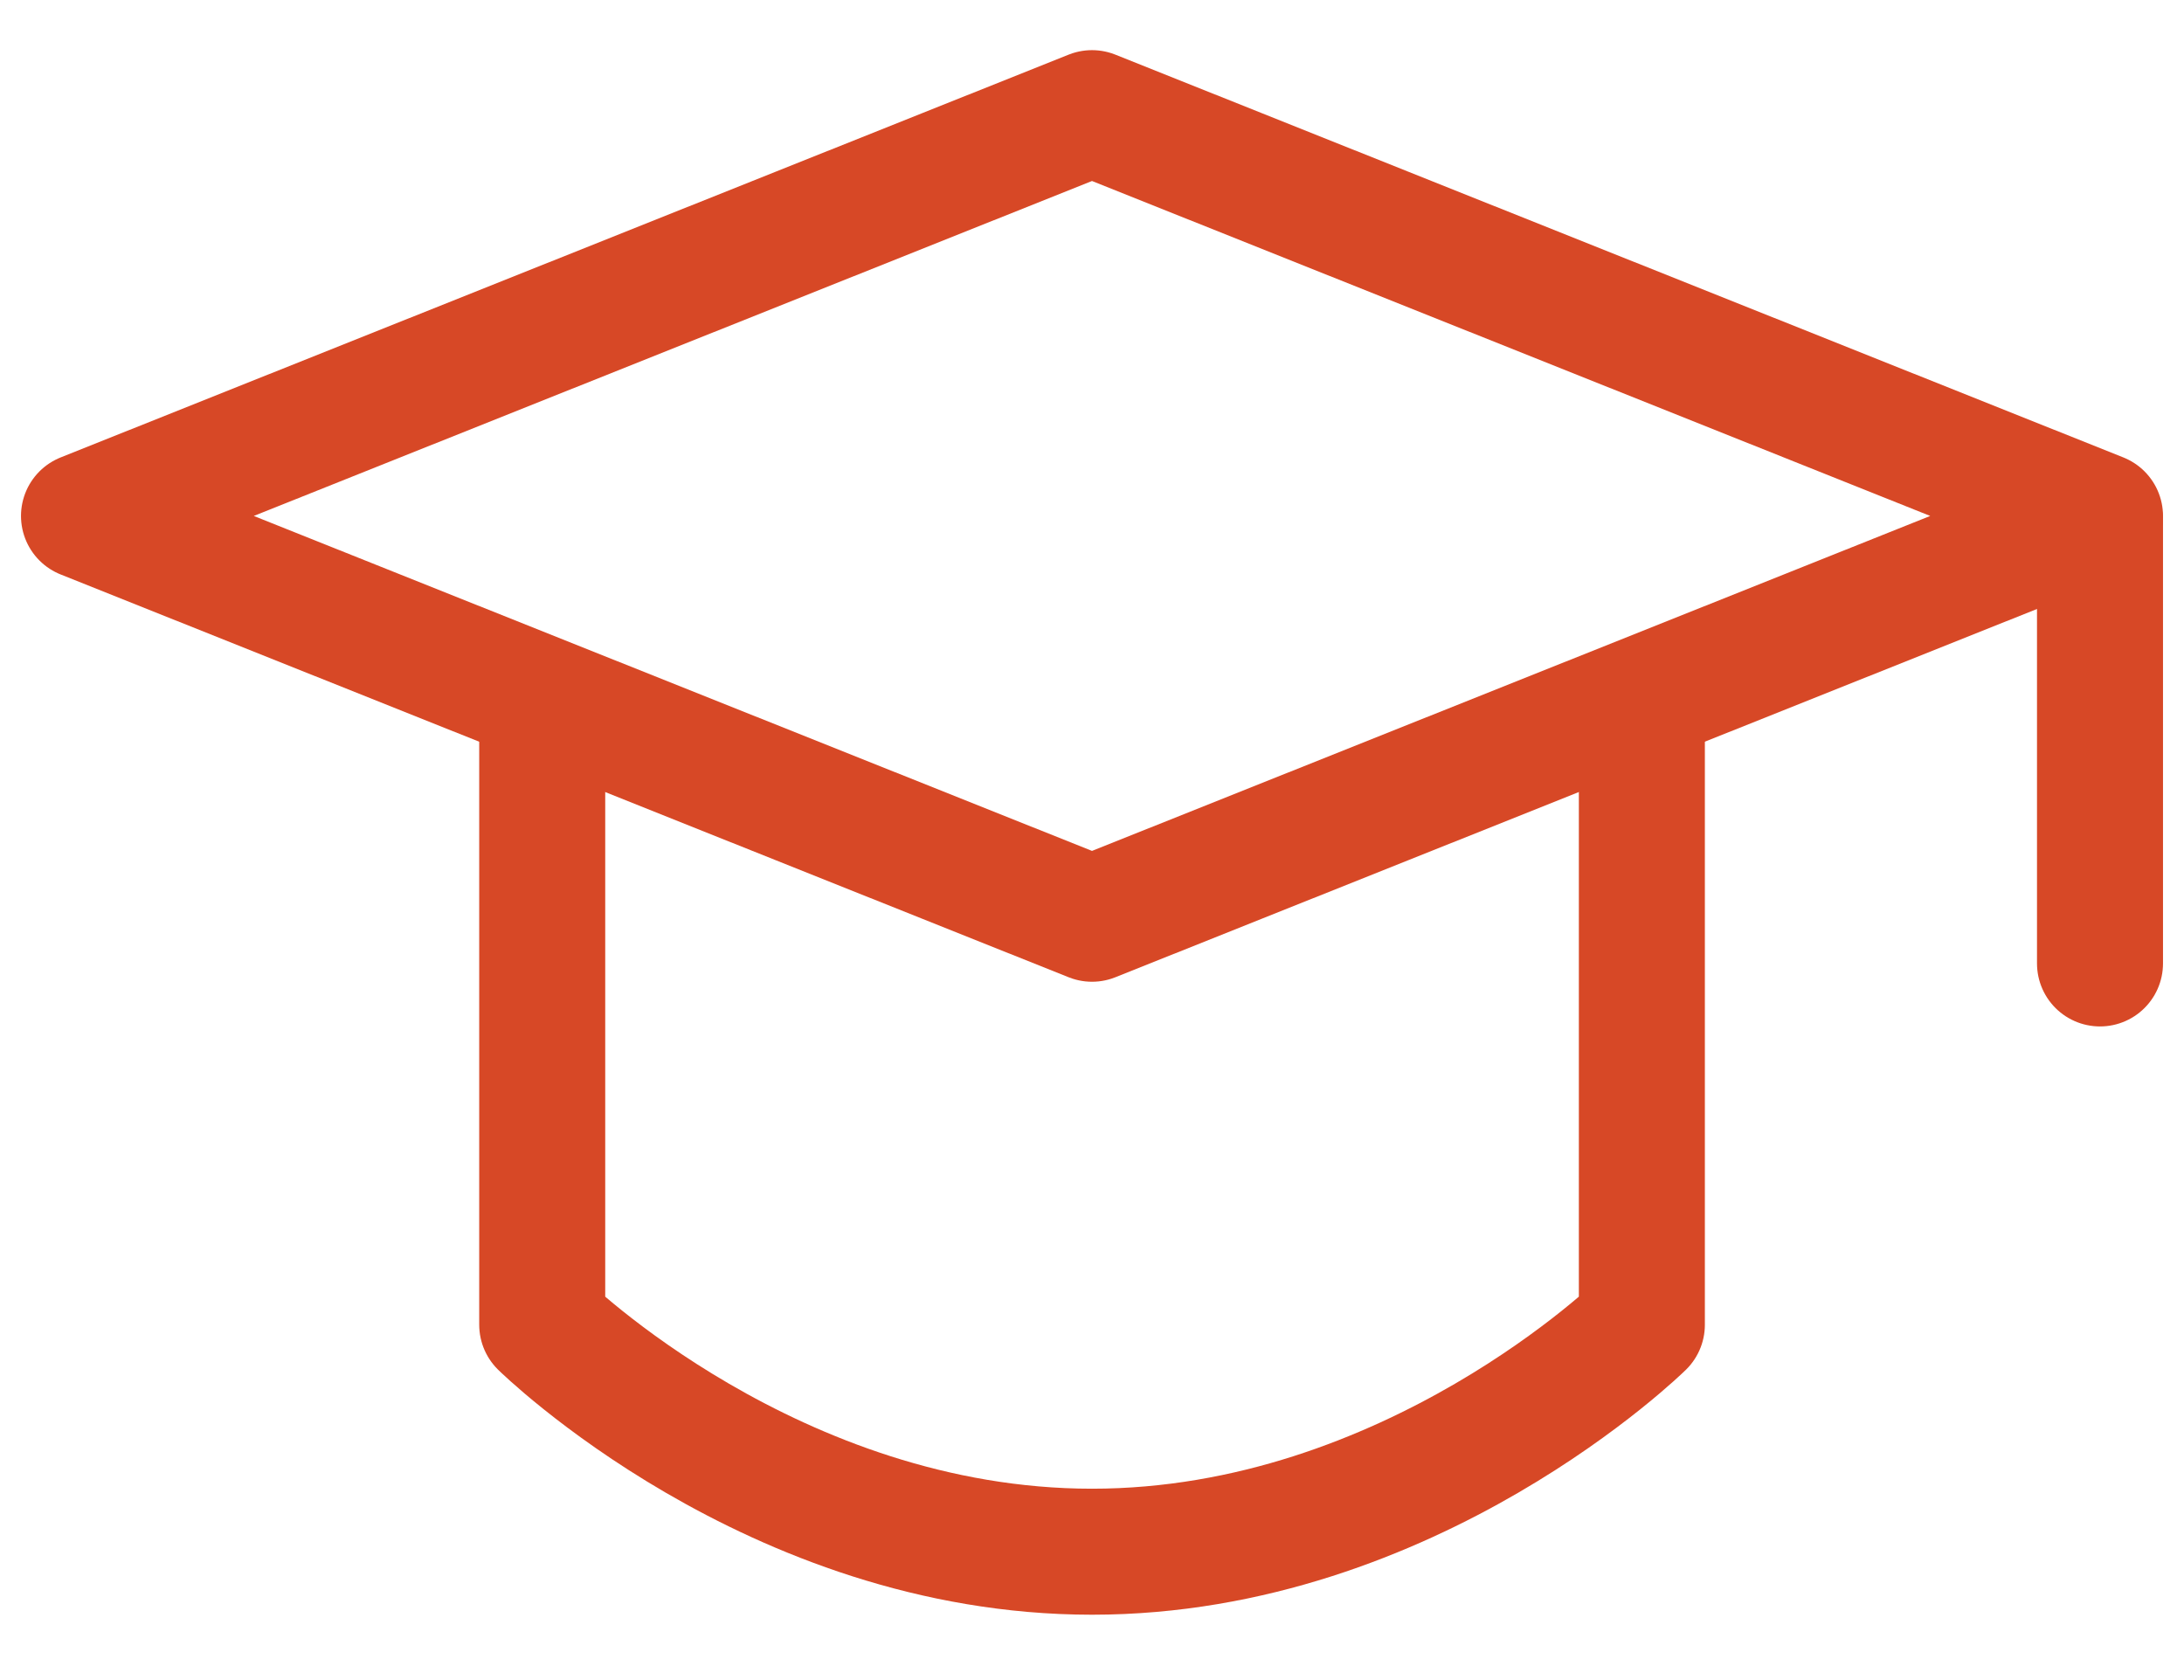
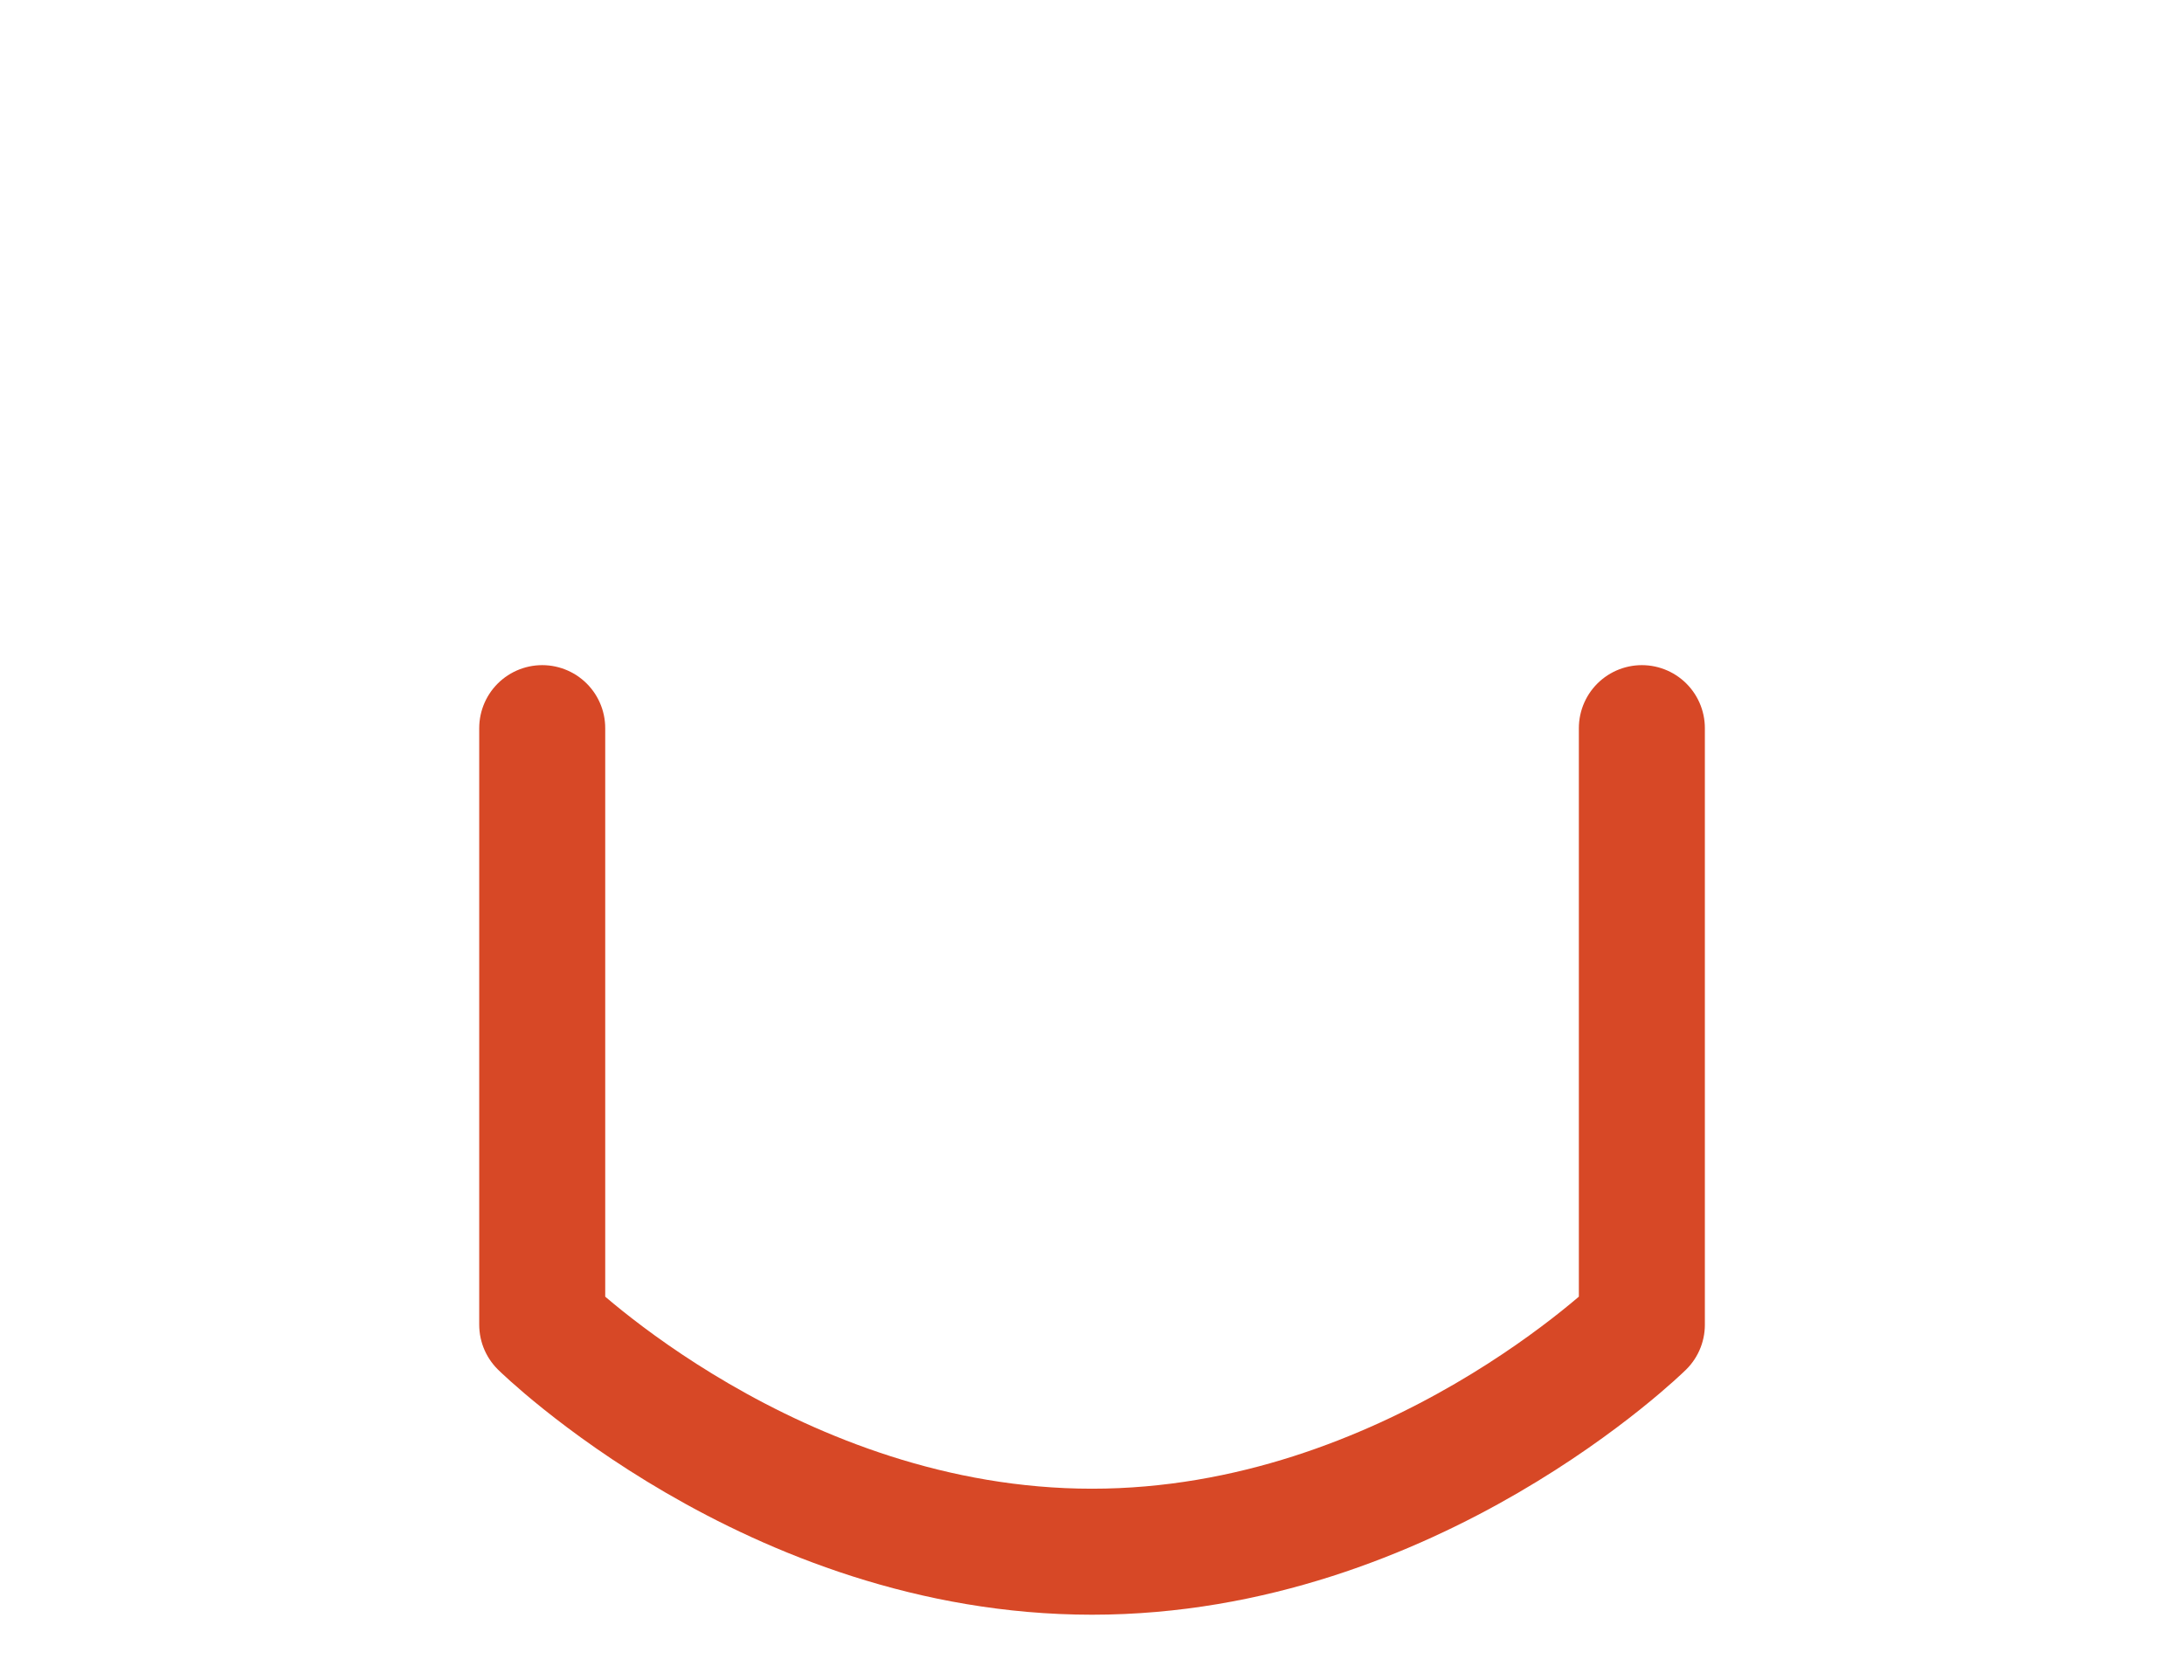
<svg xmlns="http://www.w3.org/2000/svg" width="26" height="20" viewBox="0 0 26 20" fill="none">
-   <path d="M1 6.142L13 1.347L25 6.142L13 10.937L1 6.142Z" stroke="#D74826" stroke-width="1.5" stroke-linejoin="round" />
-   <path d="M25 6.204V11.469M6.455 8.668V15.77C6.455 15.77 9.2 18.472 13 18.472C16.8 18.472 19.546 15.77 19.546 15.77V8.668" stroke="#D74826" stroke-width="1.5" stroke-linecap="round" stroke-linejoin="round" />
+   <path d="M25 6.204M6.455 8.668V15.77C6.455 15.77 9.2 18.472 13 18.472C16.8 18.472 19.546 15.77 19.546 15.77V8.668" stroke="#D74826" stroke-width="1.5" stroke-linecap="round" stroke-linejoin="round" />
</svg>